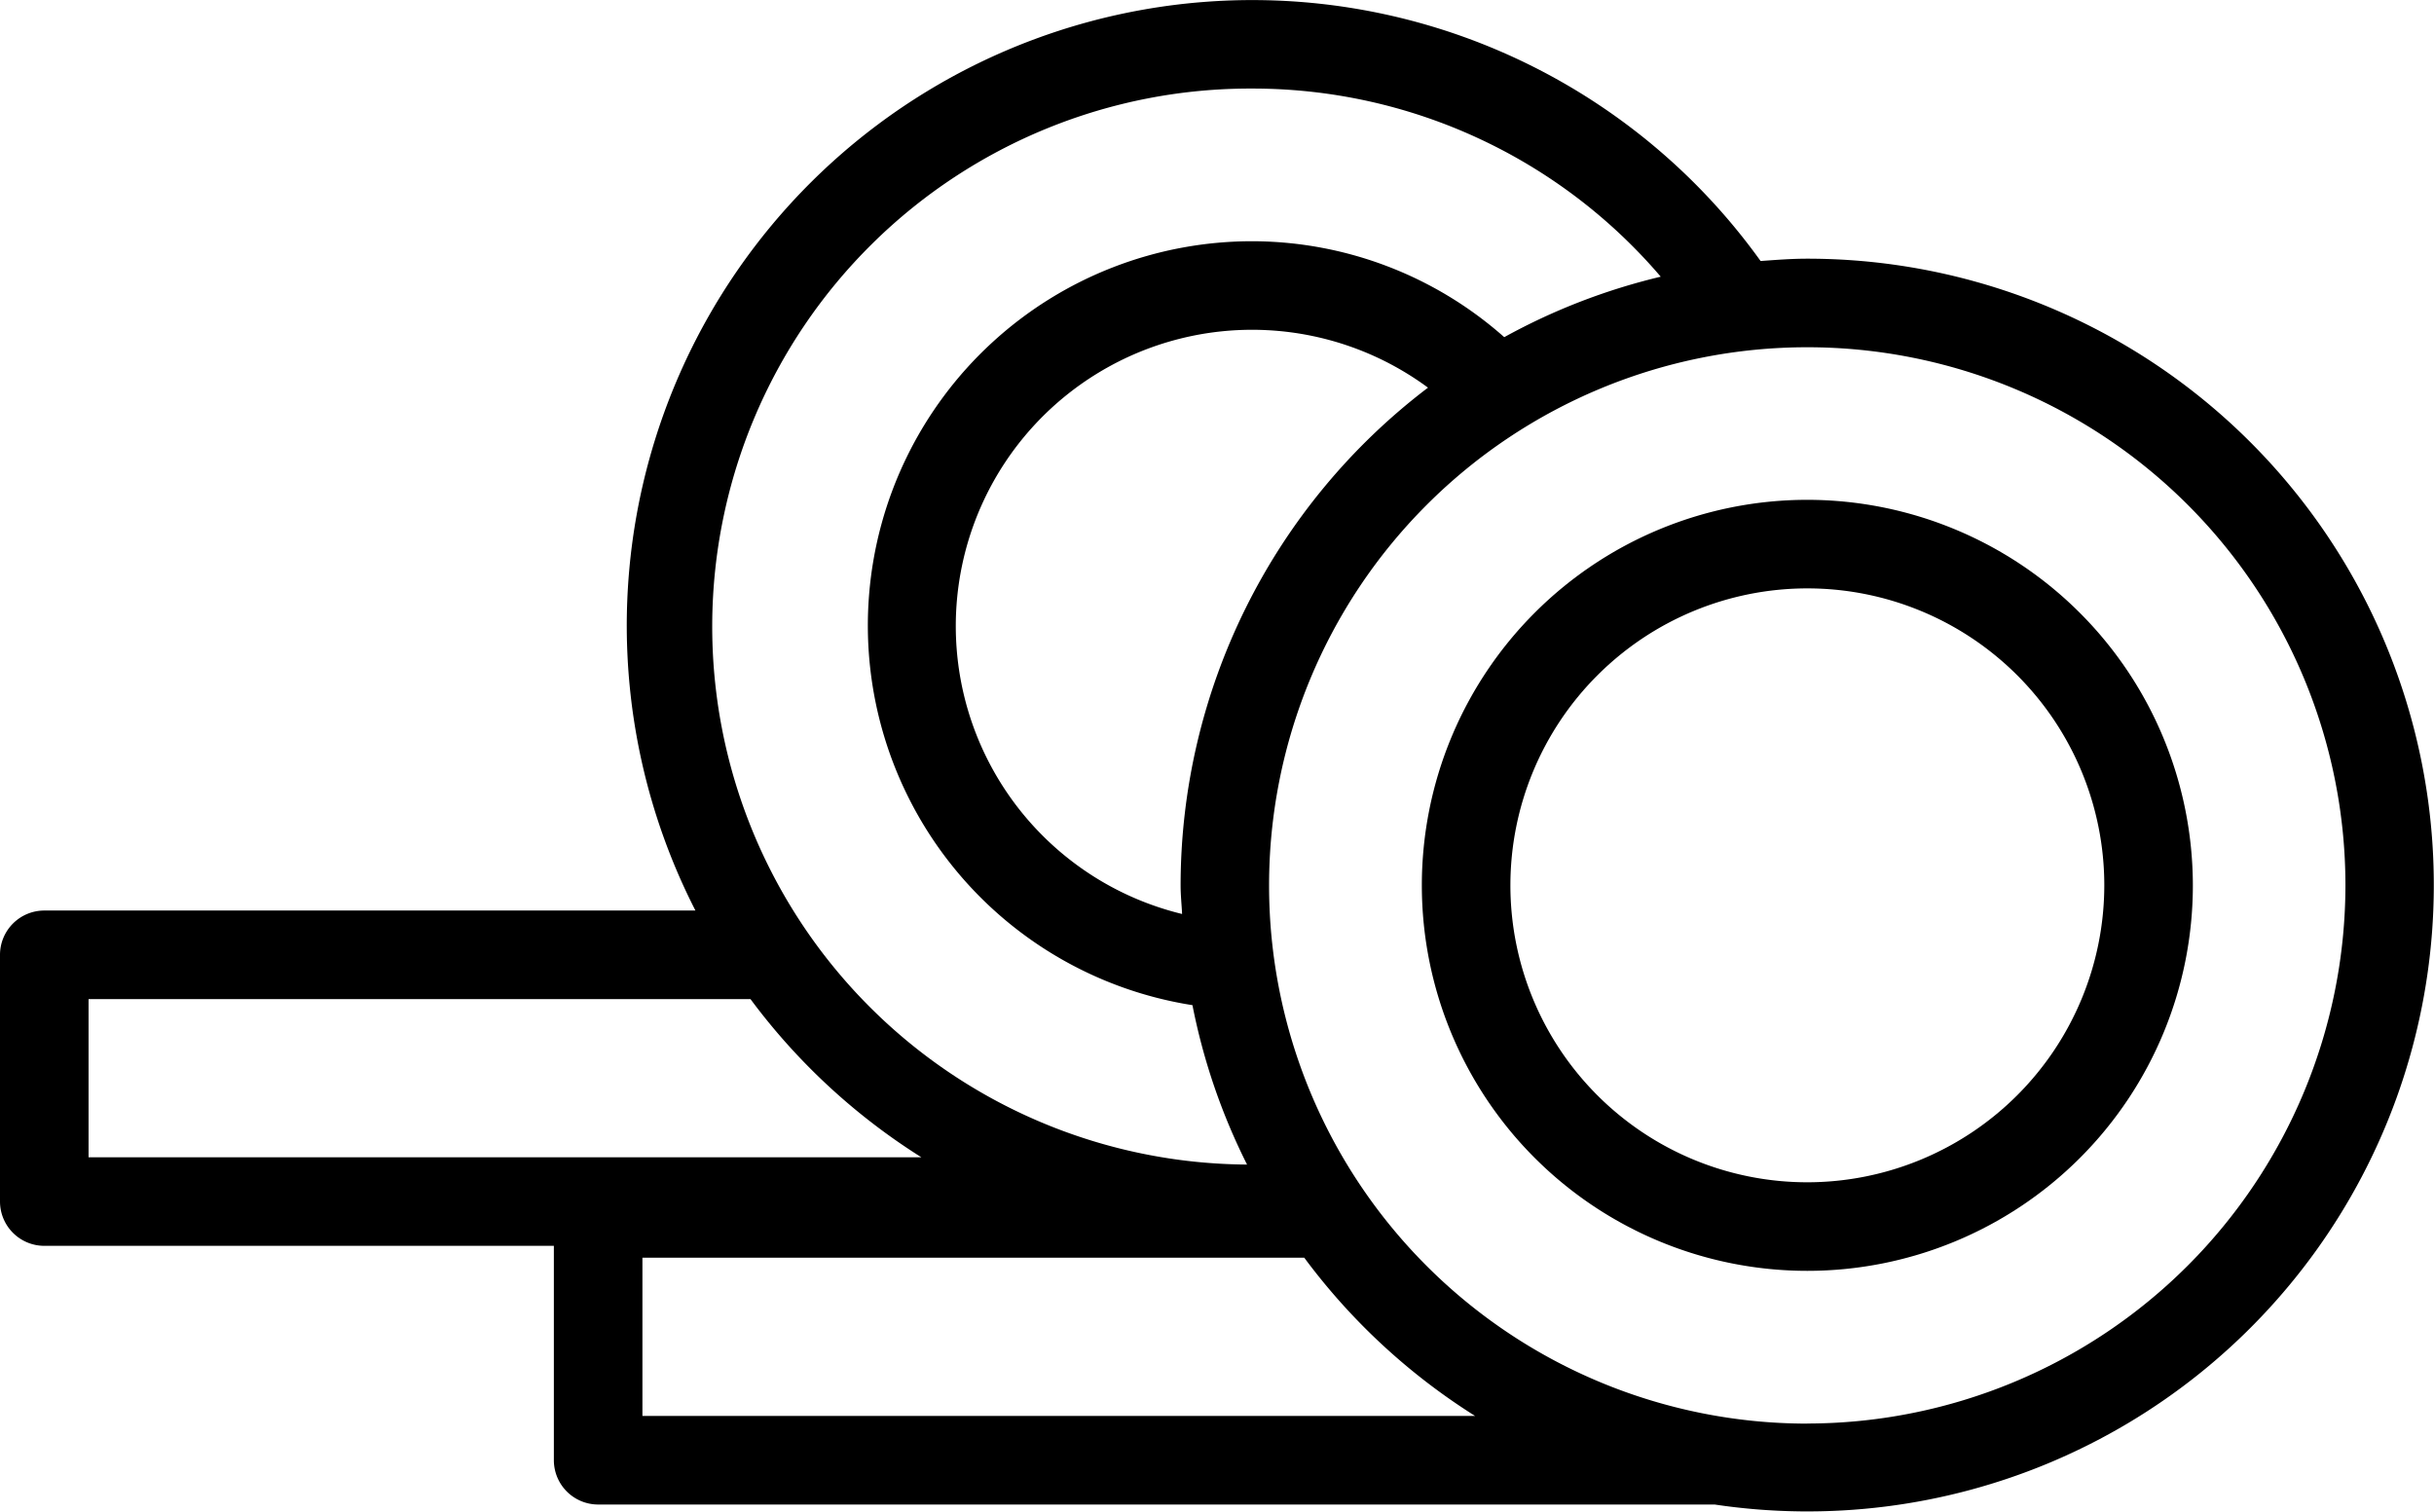
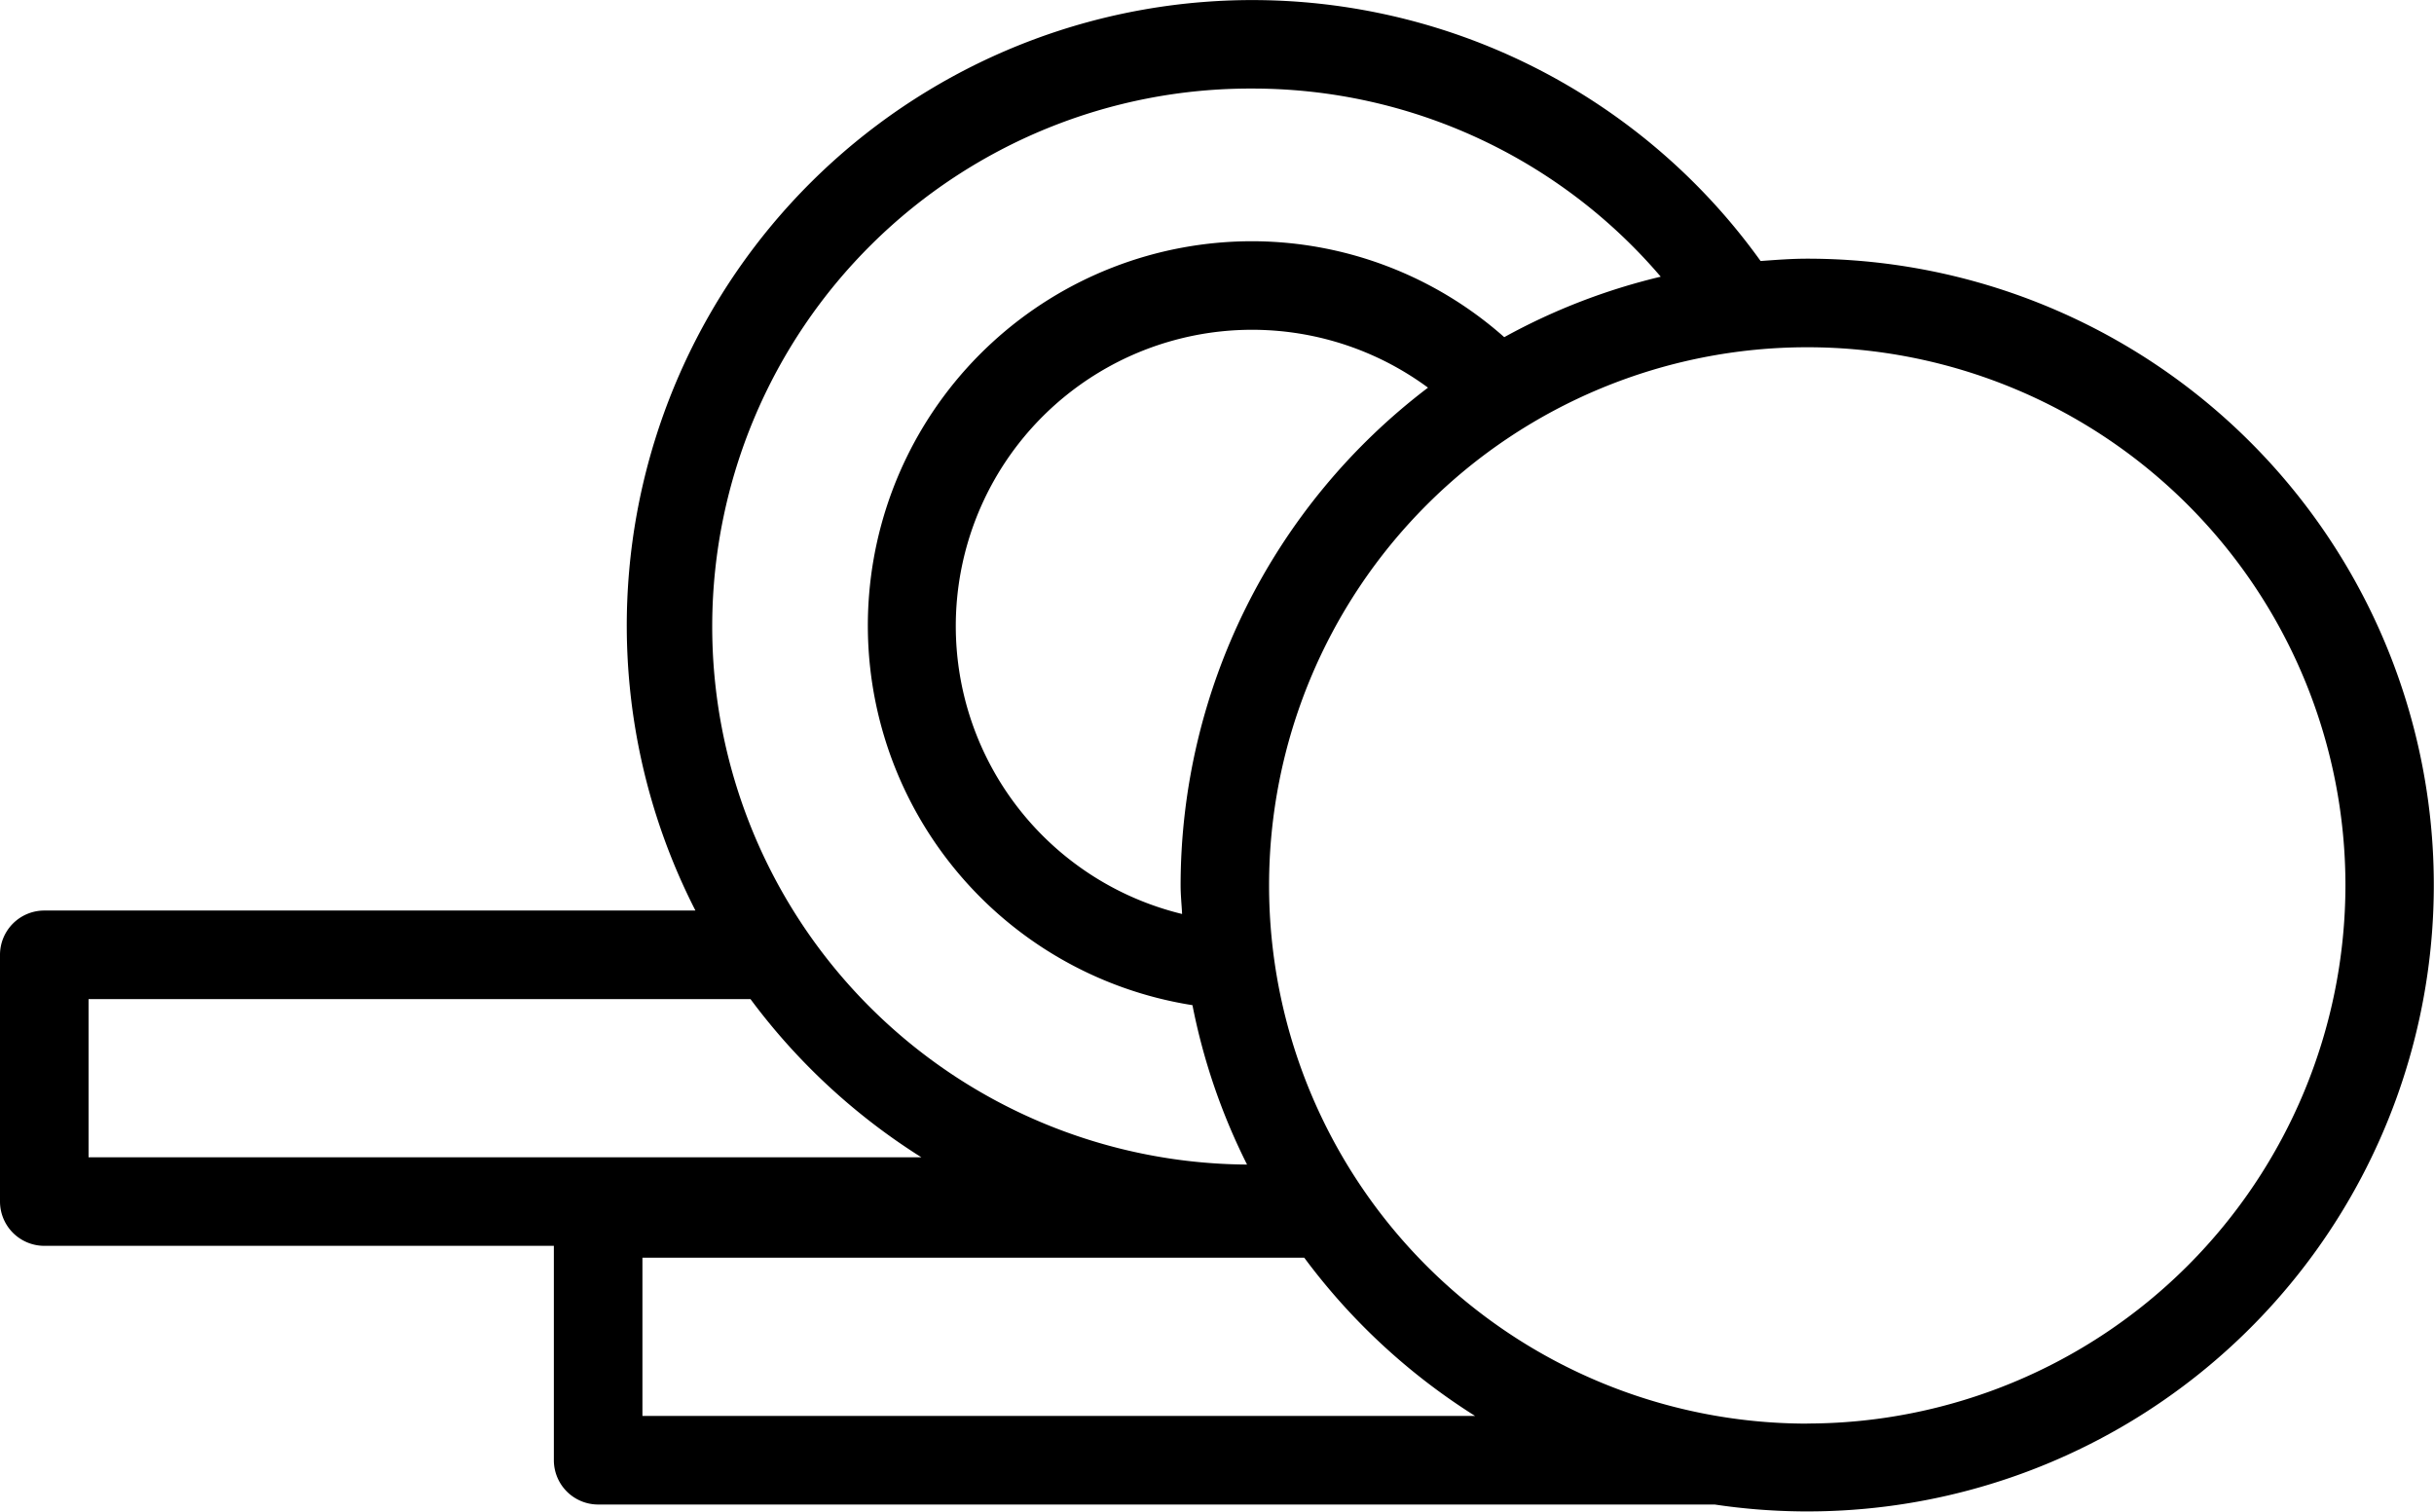
<svg xmlns="http://www.w3.org/2000/svg" width="26.082" height="16.203" viewBox="0 0 26.082 16.203">
  <path d="M19.366,2.772c-.169,0-.334.013-.5.025A6.703,6.703,0,0,0,7.452,9.757H.475A.475.475,0,0,0,0,10.231v2.644a.475.475,0,0,0,.475.475H5.935v2.297a.475.475,0,0,0,.474.475H18.374A6.712,6.712,0,1,0,19.366,2.772ZM13.431.949a5.747,5.747,0,0,1,4.365,2.016,6.668,6.668,0,0,0-1.677.648A4.081,4.081,0,0,0,13.432,2.585a4.118,4.118,0,0,0-.654,8.186,6.652,6.652,0,0,0,.585,1.708A5.765,5.765,0,0,1,13.431.949ZM12.651,9.487c0,.104.011.205.016.307a3.175,3.175,0,1,1,2.635-5.64A6.701,6.701,0,0,0,12.651,9.487ZM.949,10.706H8.042a6.758,6.758,0,0,0,1.831,1.695H.949Zm5.935,4.467v-1.696h7.092a6.757,6.757,0,0,0,1.831,1.696Zm12.482.082a5.767,5.767,0,1,1,5.767-5.767A5.773,5.773,0,0,1,19.366,15.254Z" />
-   <path d="M19.366,5.356a4.131,4.131,0,1,0,4.132,4.131A4.135,4.135,0,0,0,19.366,5.356Zm0,7.313a3.182,3.182,0,1,1,3.183-3.182A3.185,3.185,0,0,1,19.366,12.669Z" />
</svg>